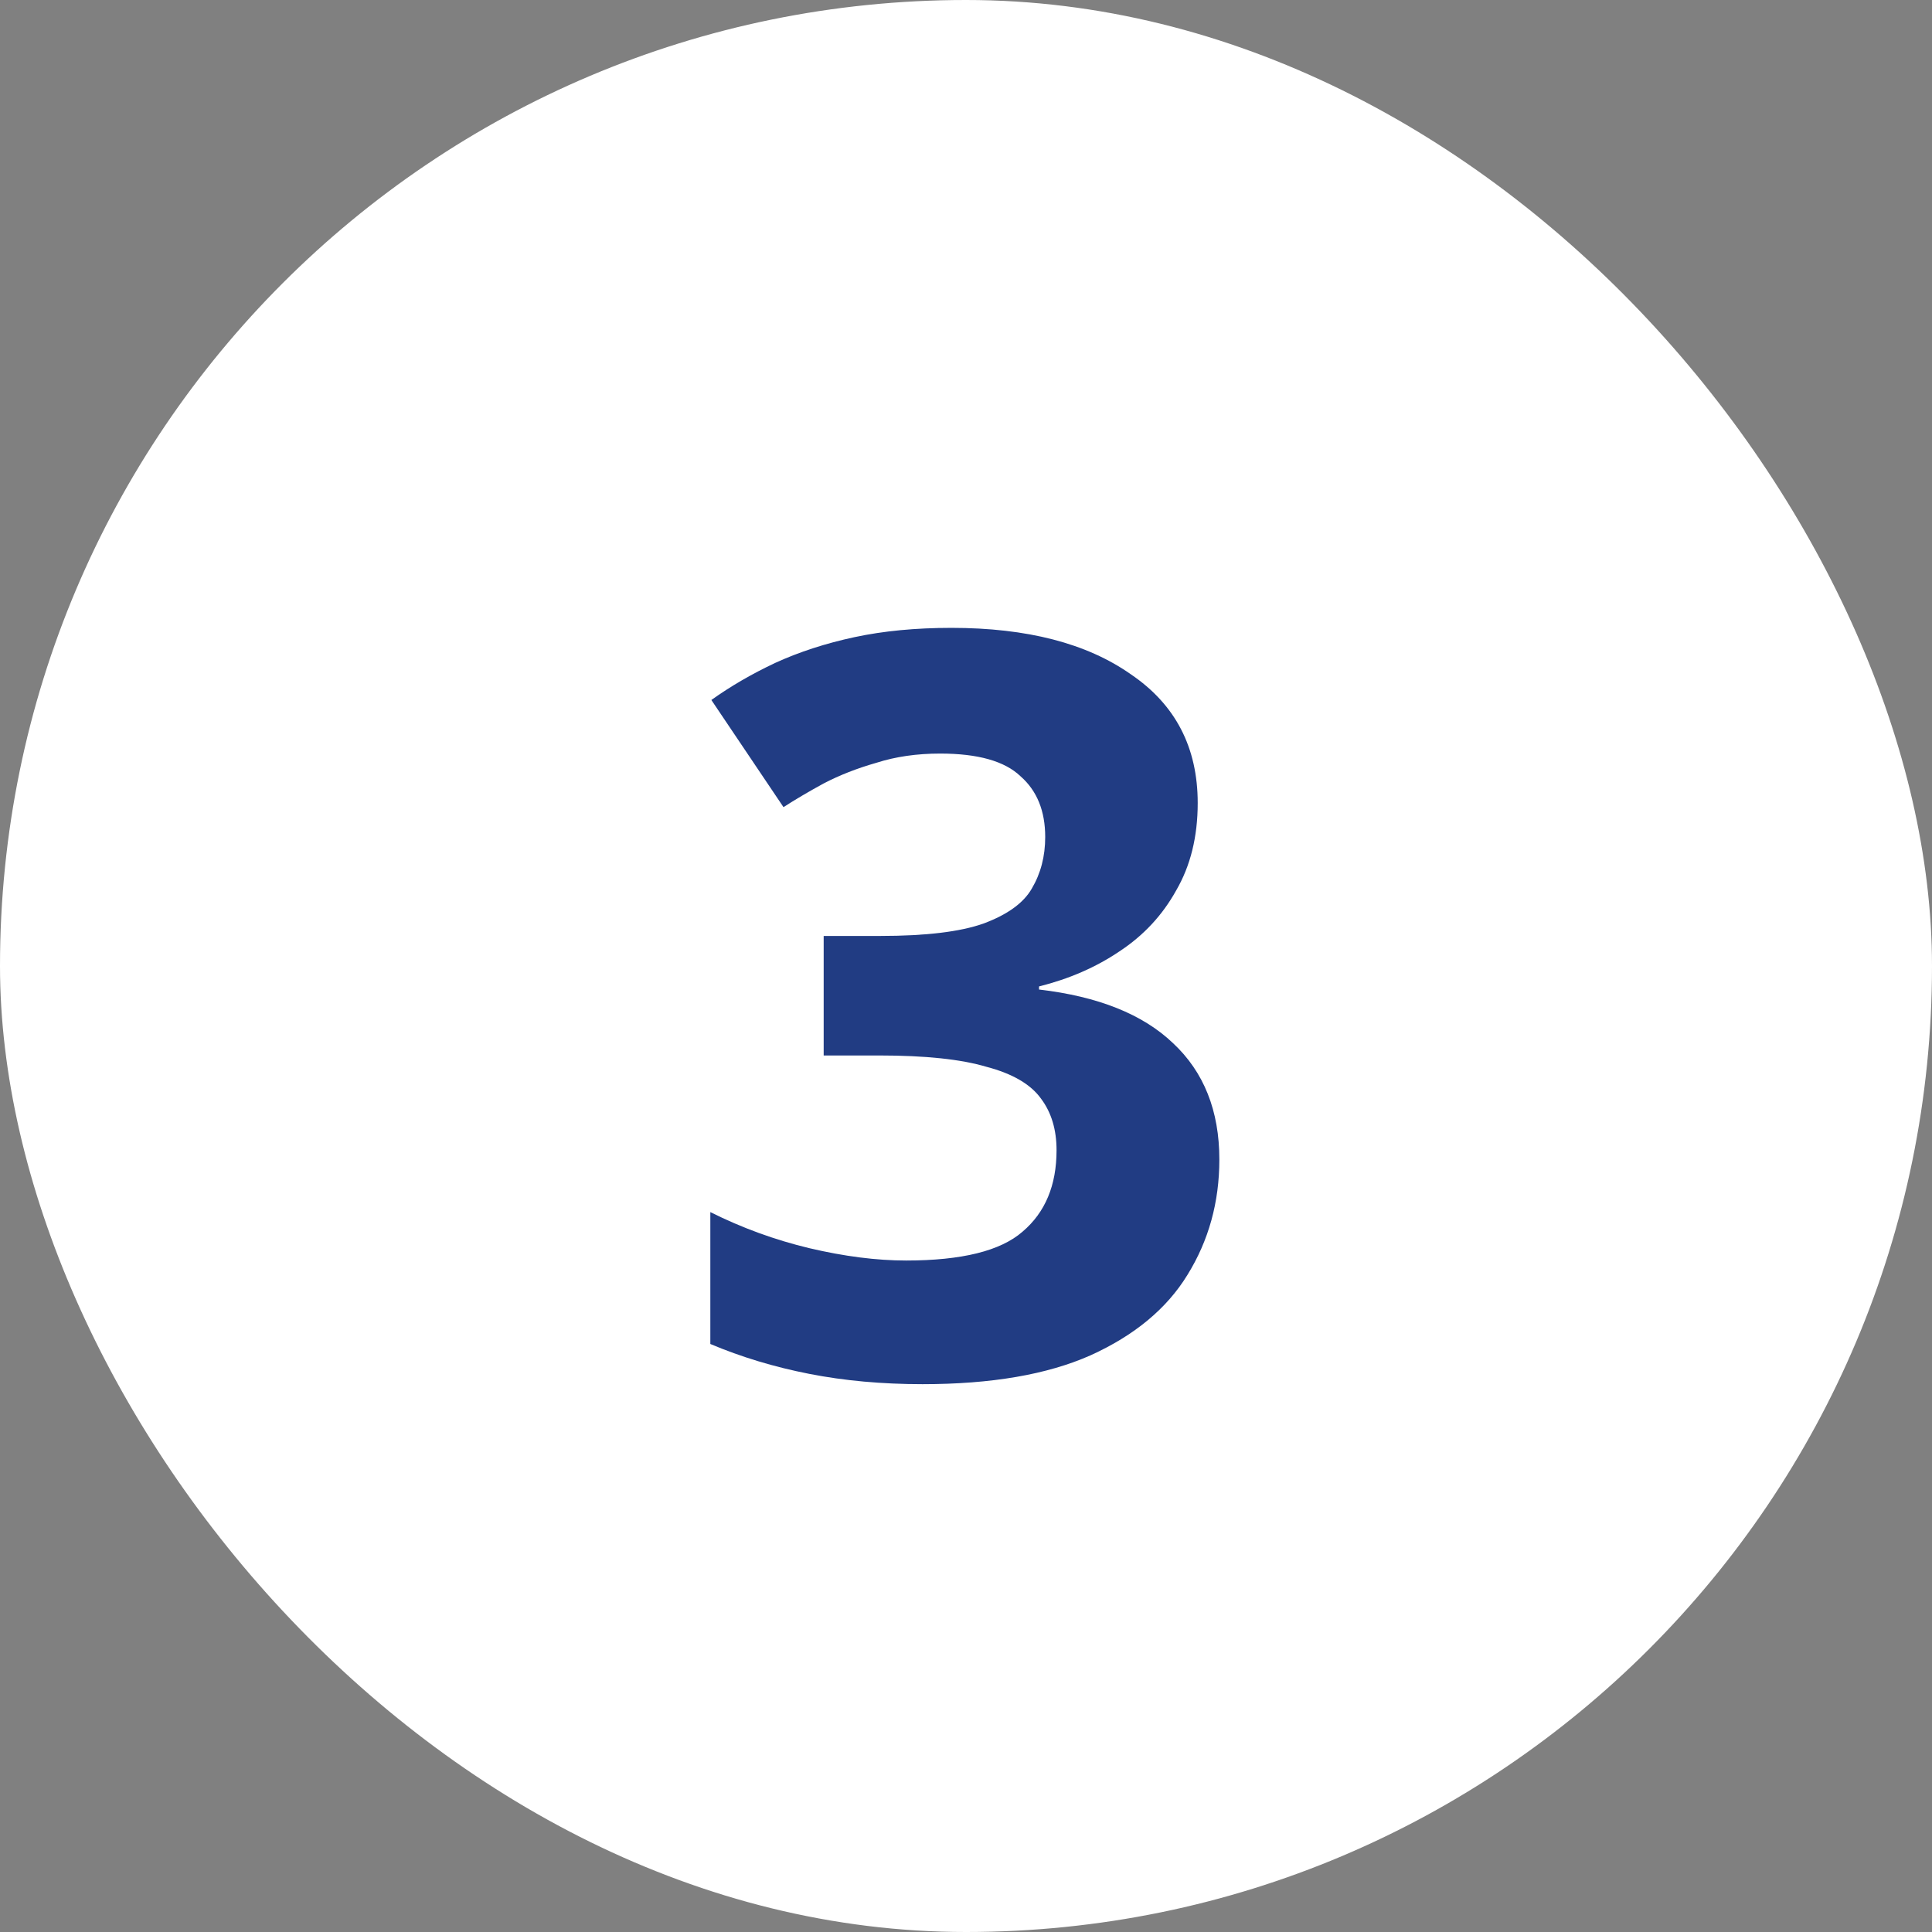
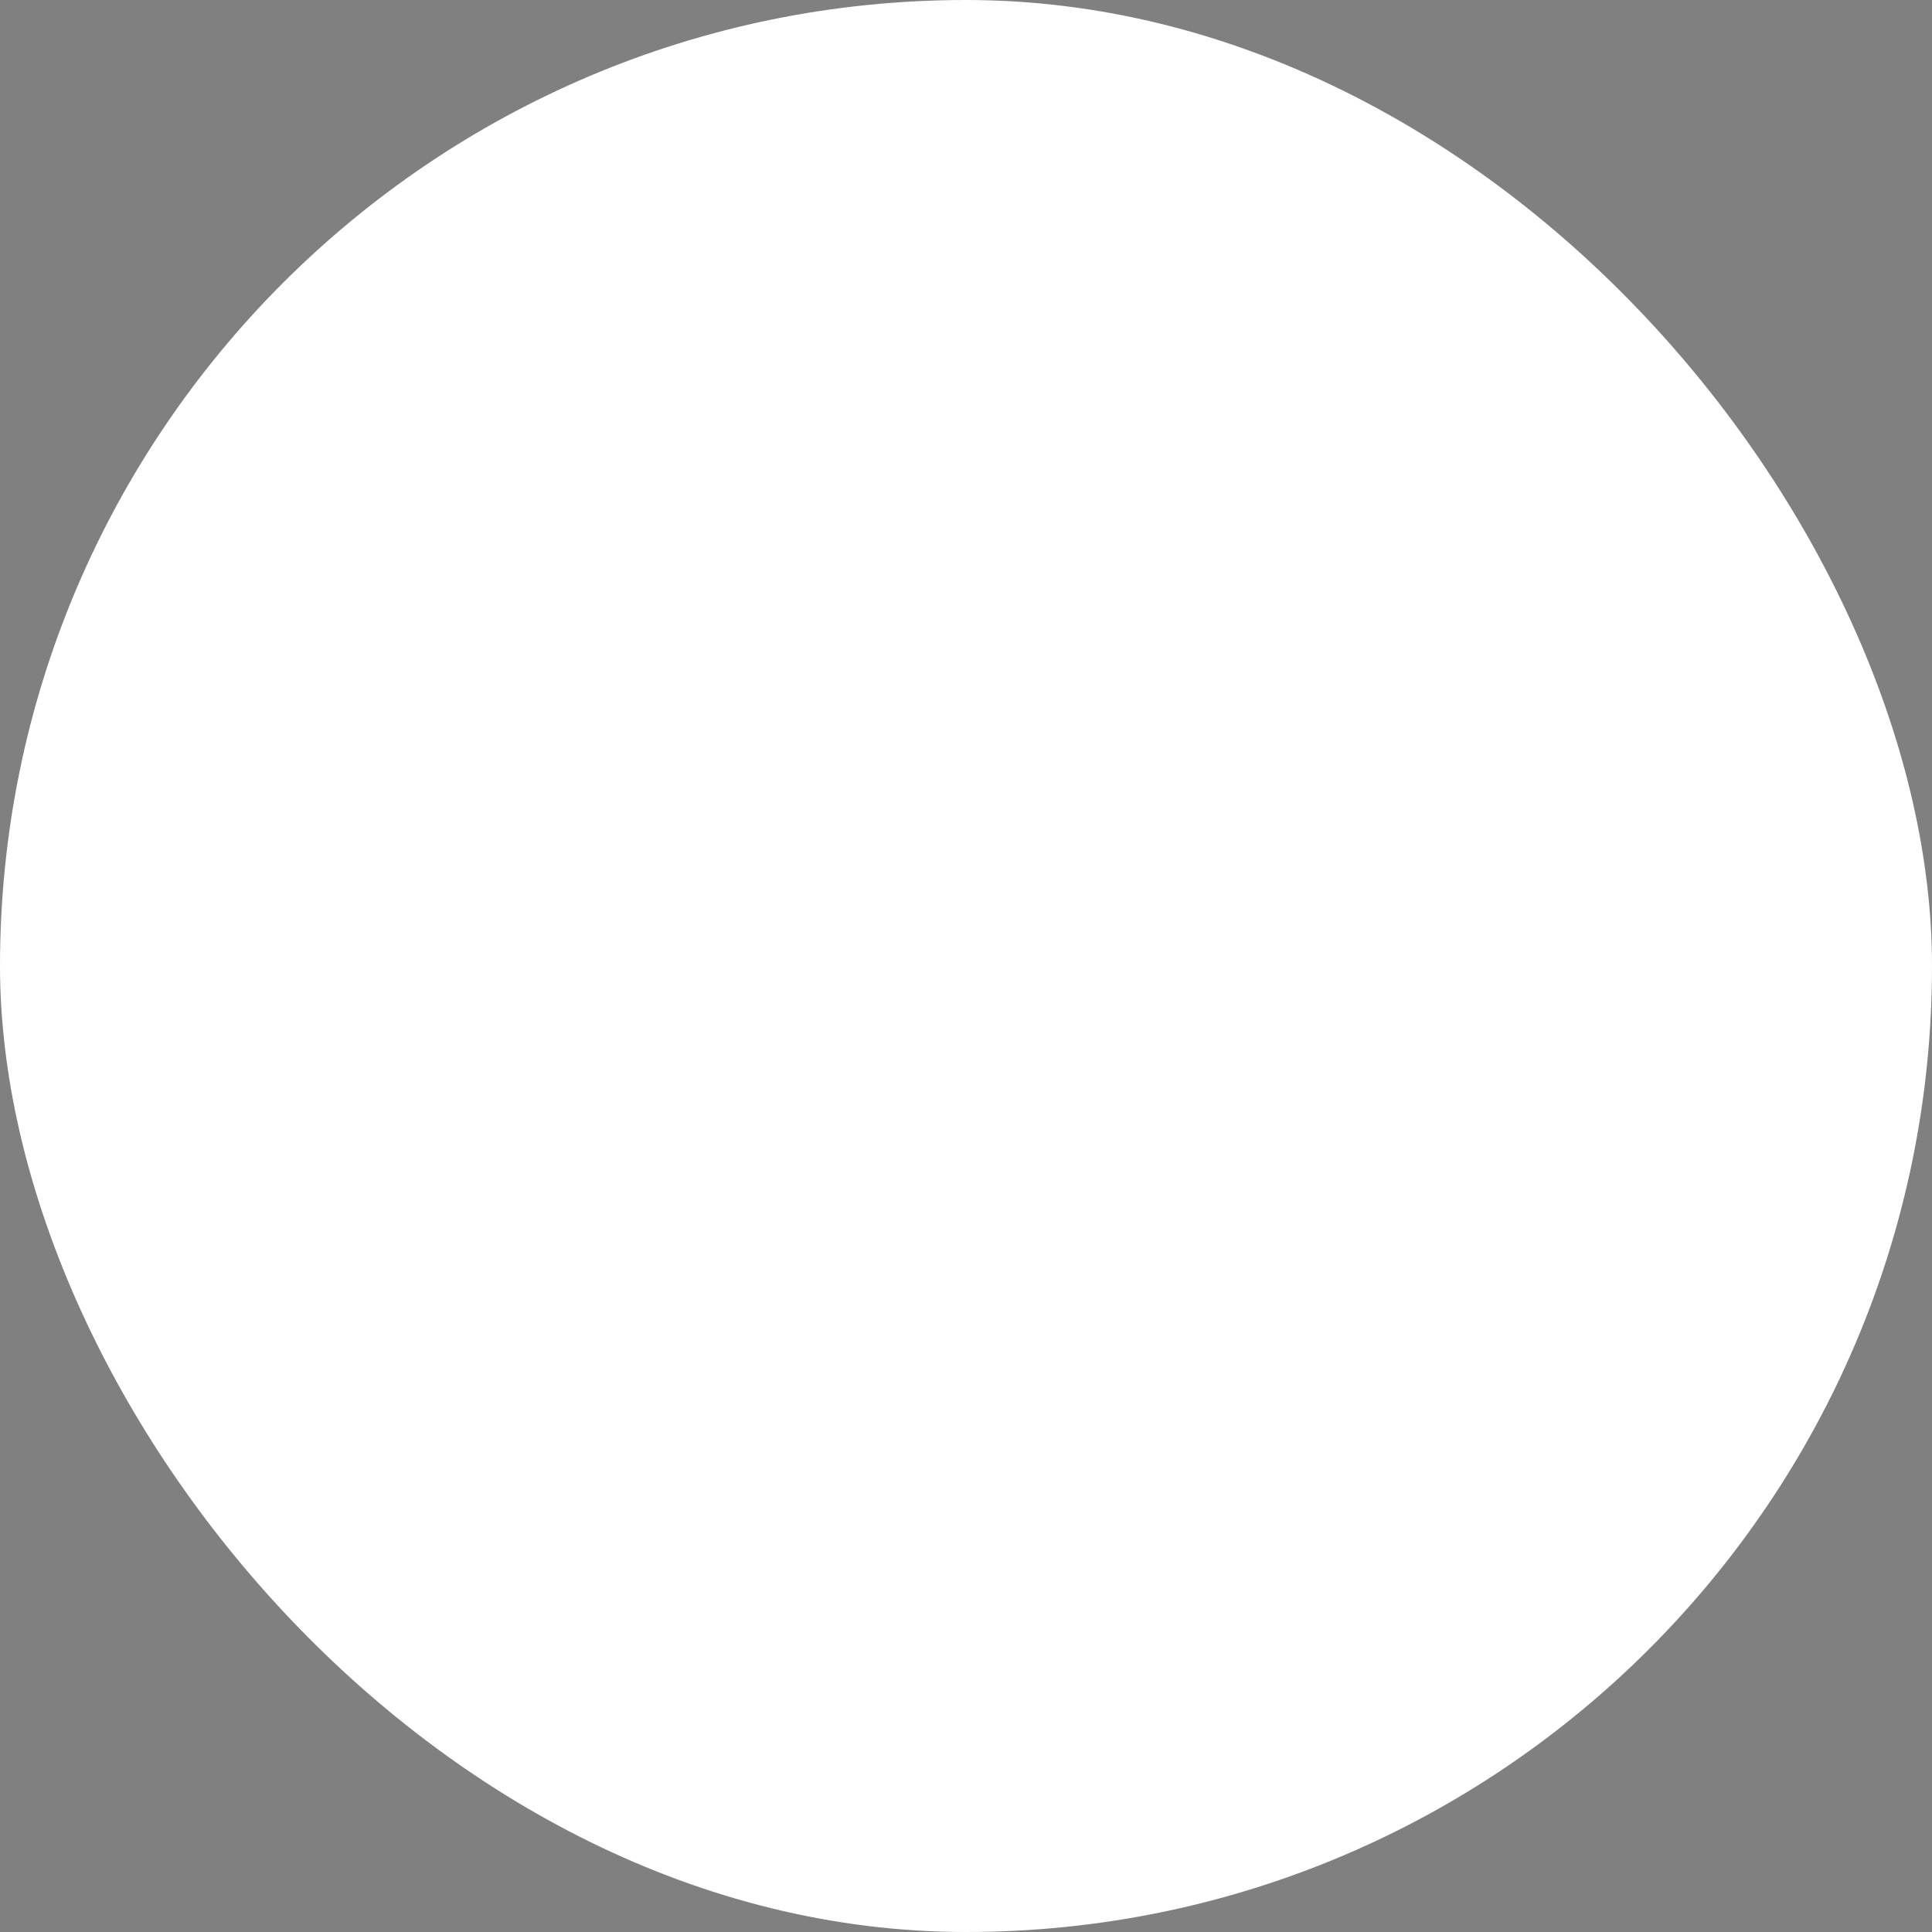
<svg xmlns="http://www.w3.org/2000/svg" width="45" height="45" viewBox="0 0 45 45" fill="none">
  <rect x="0" y="0" width="45" height="45" fill="#808080" stroke="none" />
  <rect width="45" height="45" rx="22.5" fill="white" />
-   <path d="M27.897 18.704C27.897 19.488 27.729 20.168 27.393 20.744C27.073 21.32 26.633 21.792 26.073 22.16C25.529 22.528 24.905 22.8 24.201 22.976V23.048C25.577 23.208 26.617 23.624 27.321 24.296C28.041 24.968 28.401 25.872 28.401 27.008C28.401 28 28.153 28.896 27.657 29.696C27.177 30.48 26.425 31.104 25.401 31.568C24.393 32.016 23.089 32.24 21.489 32.24C20.545 32.24 19.665 32.16 18.849 32C18.033 31.84 17.265 31.608 16.545 31.304V28.232C17.281 28.6 18.049 28.88 18.849 29.072C19.665 29.264 20.417 29.36 21.105 29.36C22.401 29.36 23.305 29.136 23.817 28.688C24.345 28.24 24.609 27.608 24.609 26.792C24.609 26.312 24.489 25.912 24.249 25.592C24.009 25.256 23.585 25.008 22.977 24.848C22.385 24.672 21.553 24.584 20.481 24.584H19.185V21.8H20.505C21.561 21.8 22.361 21.704 22.905 21.512C23.465 21.304 23.841 21.032 24.033 20.696C24.241 20.344 24.345 19.944 24.345 19.496C24.345 18.888 24.153 18.416 23.769 18.08C23.401 17.728 22.777 17.552 21.897 17.552C21.353 17.552 20.857 17.624 20.409 17.768C19.961 17.896 19.553 18.056 19.185 18.248C18.833 18.44 18.521 18.624 18.249 18.8L16.569 16.304C17.017 15.984 17.513 15.696 18.057 15.44C18.617 15.184 19.233 14.984 19.905 14.84C20.577 14.696 21.329 14.624 22.161 14.624C23.921 14.624 25.313 14.984 26.337 15.704C27.377 16.408 27.897 17.408 27.897 18.704Z" fill="#213C83" />
</svg>